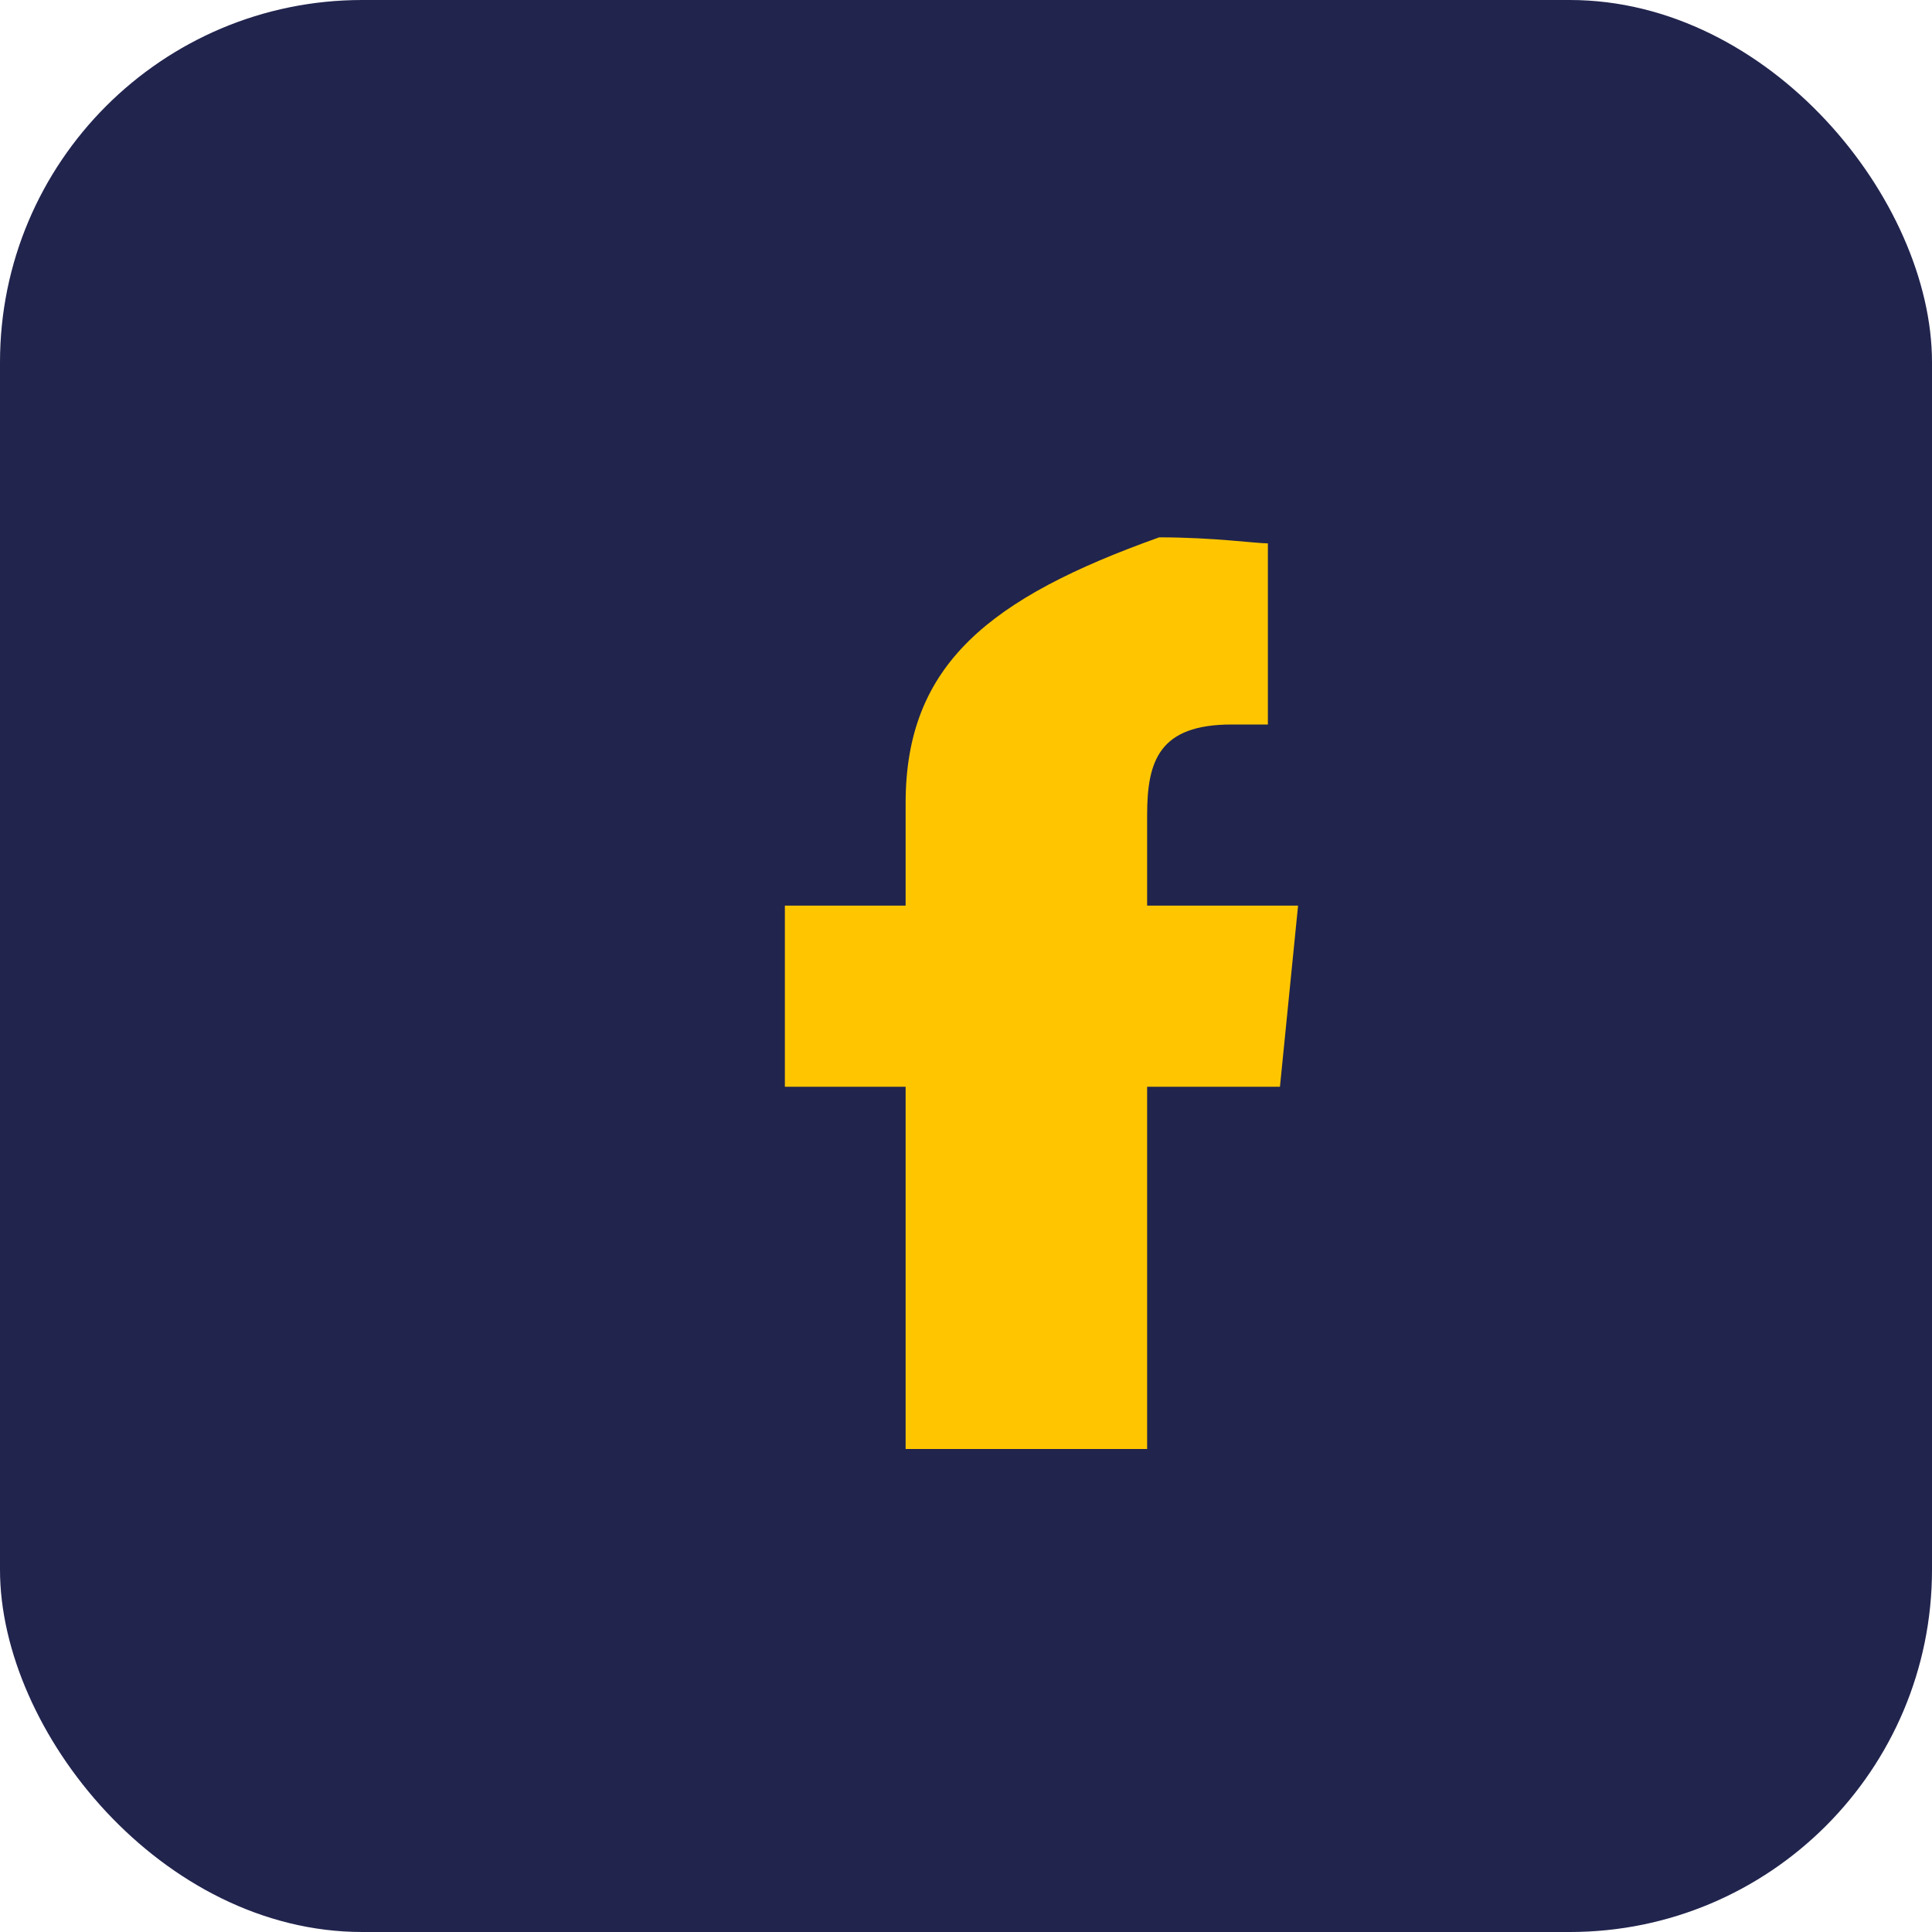
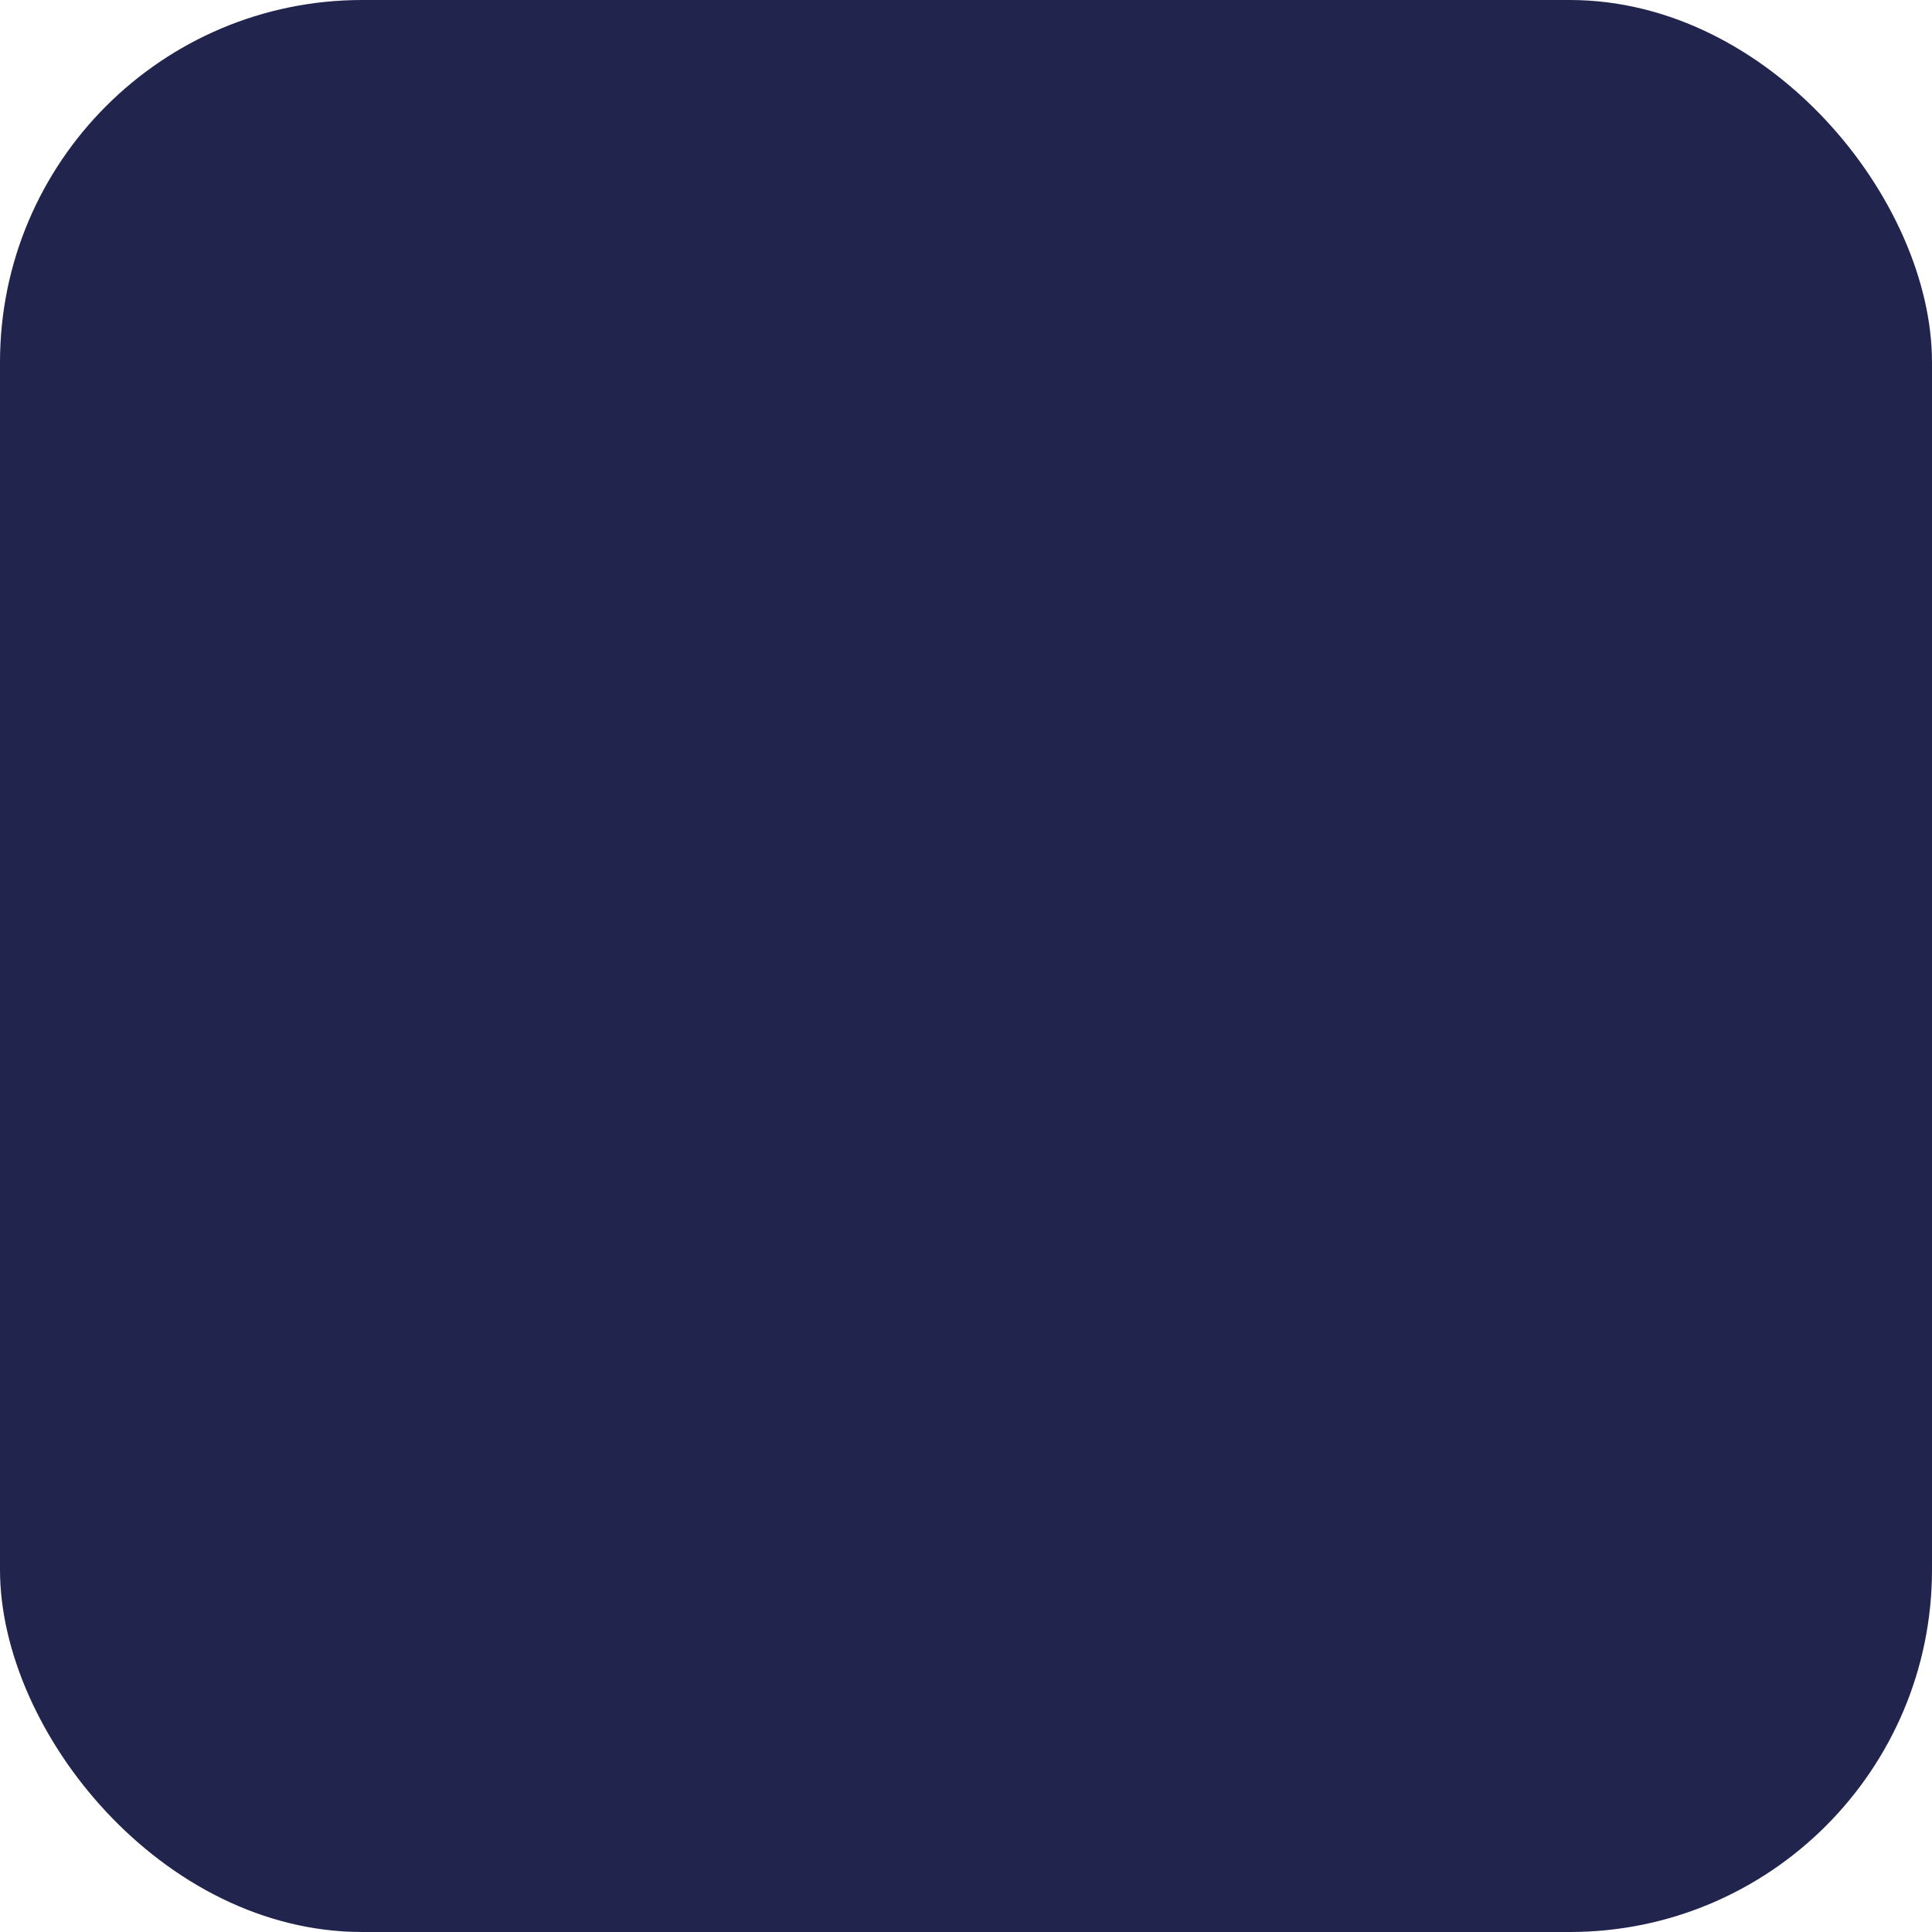
<svg xmlns="http://www.w3.org/2000/svg" width="32" height="32" viewBox="0 0 32 32">
  <rect width="32" height="32" rx="6" fill="#21244d" />
-   <path d="M19 24v-6h2.2l.3-3H19v-1.5c0-.9.2-1.5 1.4-1.5H21v-3c-.2 0-.9-.1-1.8-.1C16.4 9.9 15 11 15 13.3V15h-2v3h2v6h4z" fill="#ffc600" />
</svg>